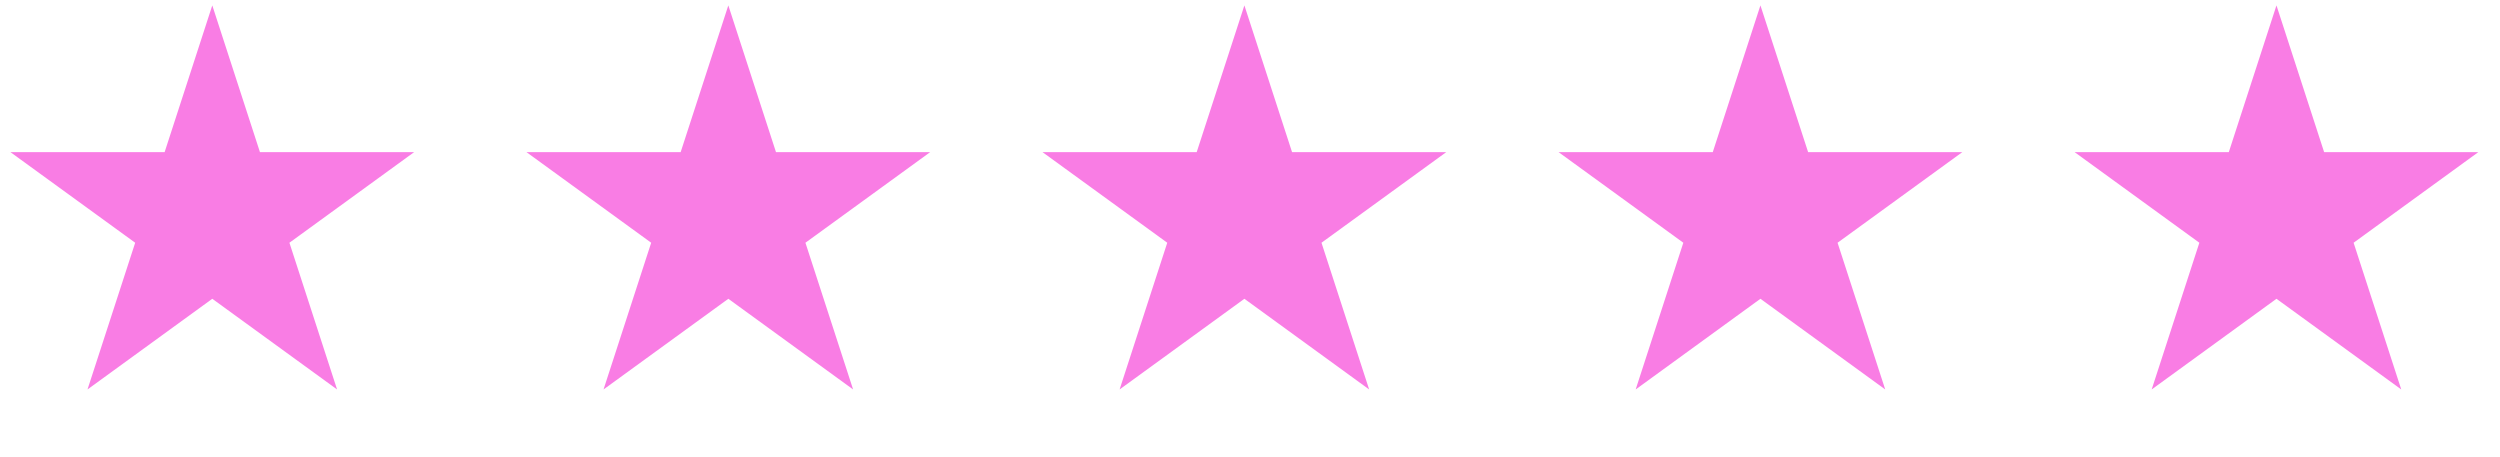
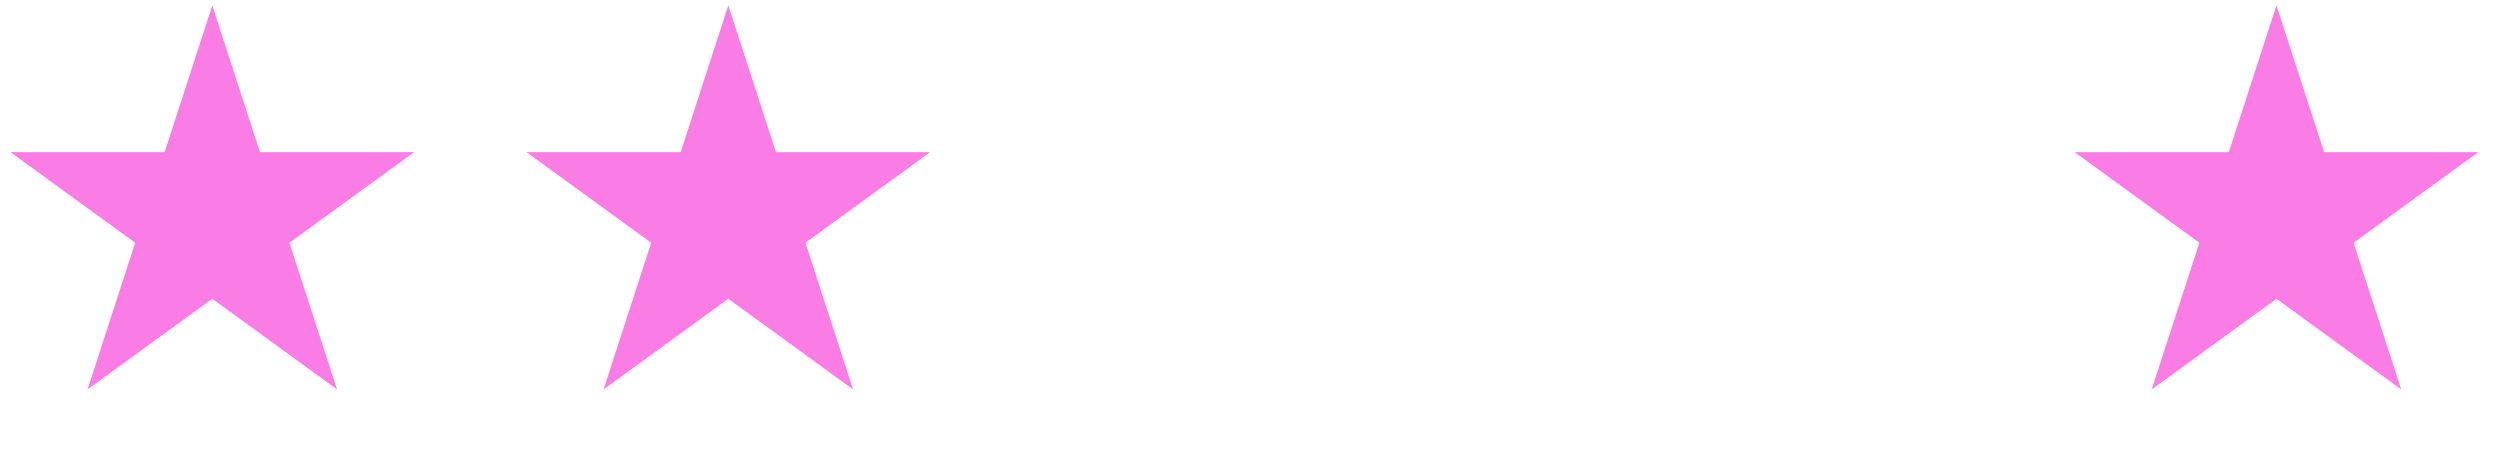
<svg xmlns="http://www.w3.org/2000/svg" width="82" height="15" viewBox="0 0 82 15" fill="none">
-   <path d="M6.963 0.177L8.526 4.989H13.585L9.493 7.962L11.056 12.774L6.963 9.8L2.87 12.774L4.434 7.962L0.341 4.989H5.4L6.963 0.177Z" fill="#F97DE4" />
+   <path d="M6.963 0.177L8.526 4.989H13.585L9.493 7.962L11.056 12.774L6.963 9.8L2.87 12.774L4.434 7.962L0.341 4.989H5.4L6.963 0.177" fill="#F97DE4" />
  <path d="M23.889 0.177L25.452 4.989H30.511L26.418 7.962L27.982 12.774L23.889 9.8L19.796 12.774L21.359 7.962L17.267 4.989H22.326L23.889 0.177Z" fill="#F97DE4" />
-   <path d="M40.816 0.177L42.379 4.989H47.438L43.345 7.962L44.908 12.774L40.816 9.8L36.723 12.774L38.286 7.962L34.193 4.989H39.252L40.816 0.177Z" fill="#F97DE4" />
-   <path d="M57.742 0.177L59.306 4.989H64.365L60.272 7.962L61.835 12.774L57.742 9.8L53.65 12.774L55.213 7.962L51.12 4.989H56.179L57.742 0.177Z" fill="#F97DE4" />
  <path d="M74.668 0.177L76.231 4.989H81.29L77.198 7.962L78.761 12.774L74.668 9.8L70.575 12.774L72.139 7.962L68.046 4.989H73.105L74.668 0.177Z" fill="#F97DE4" />
</svg>